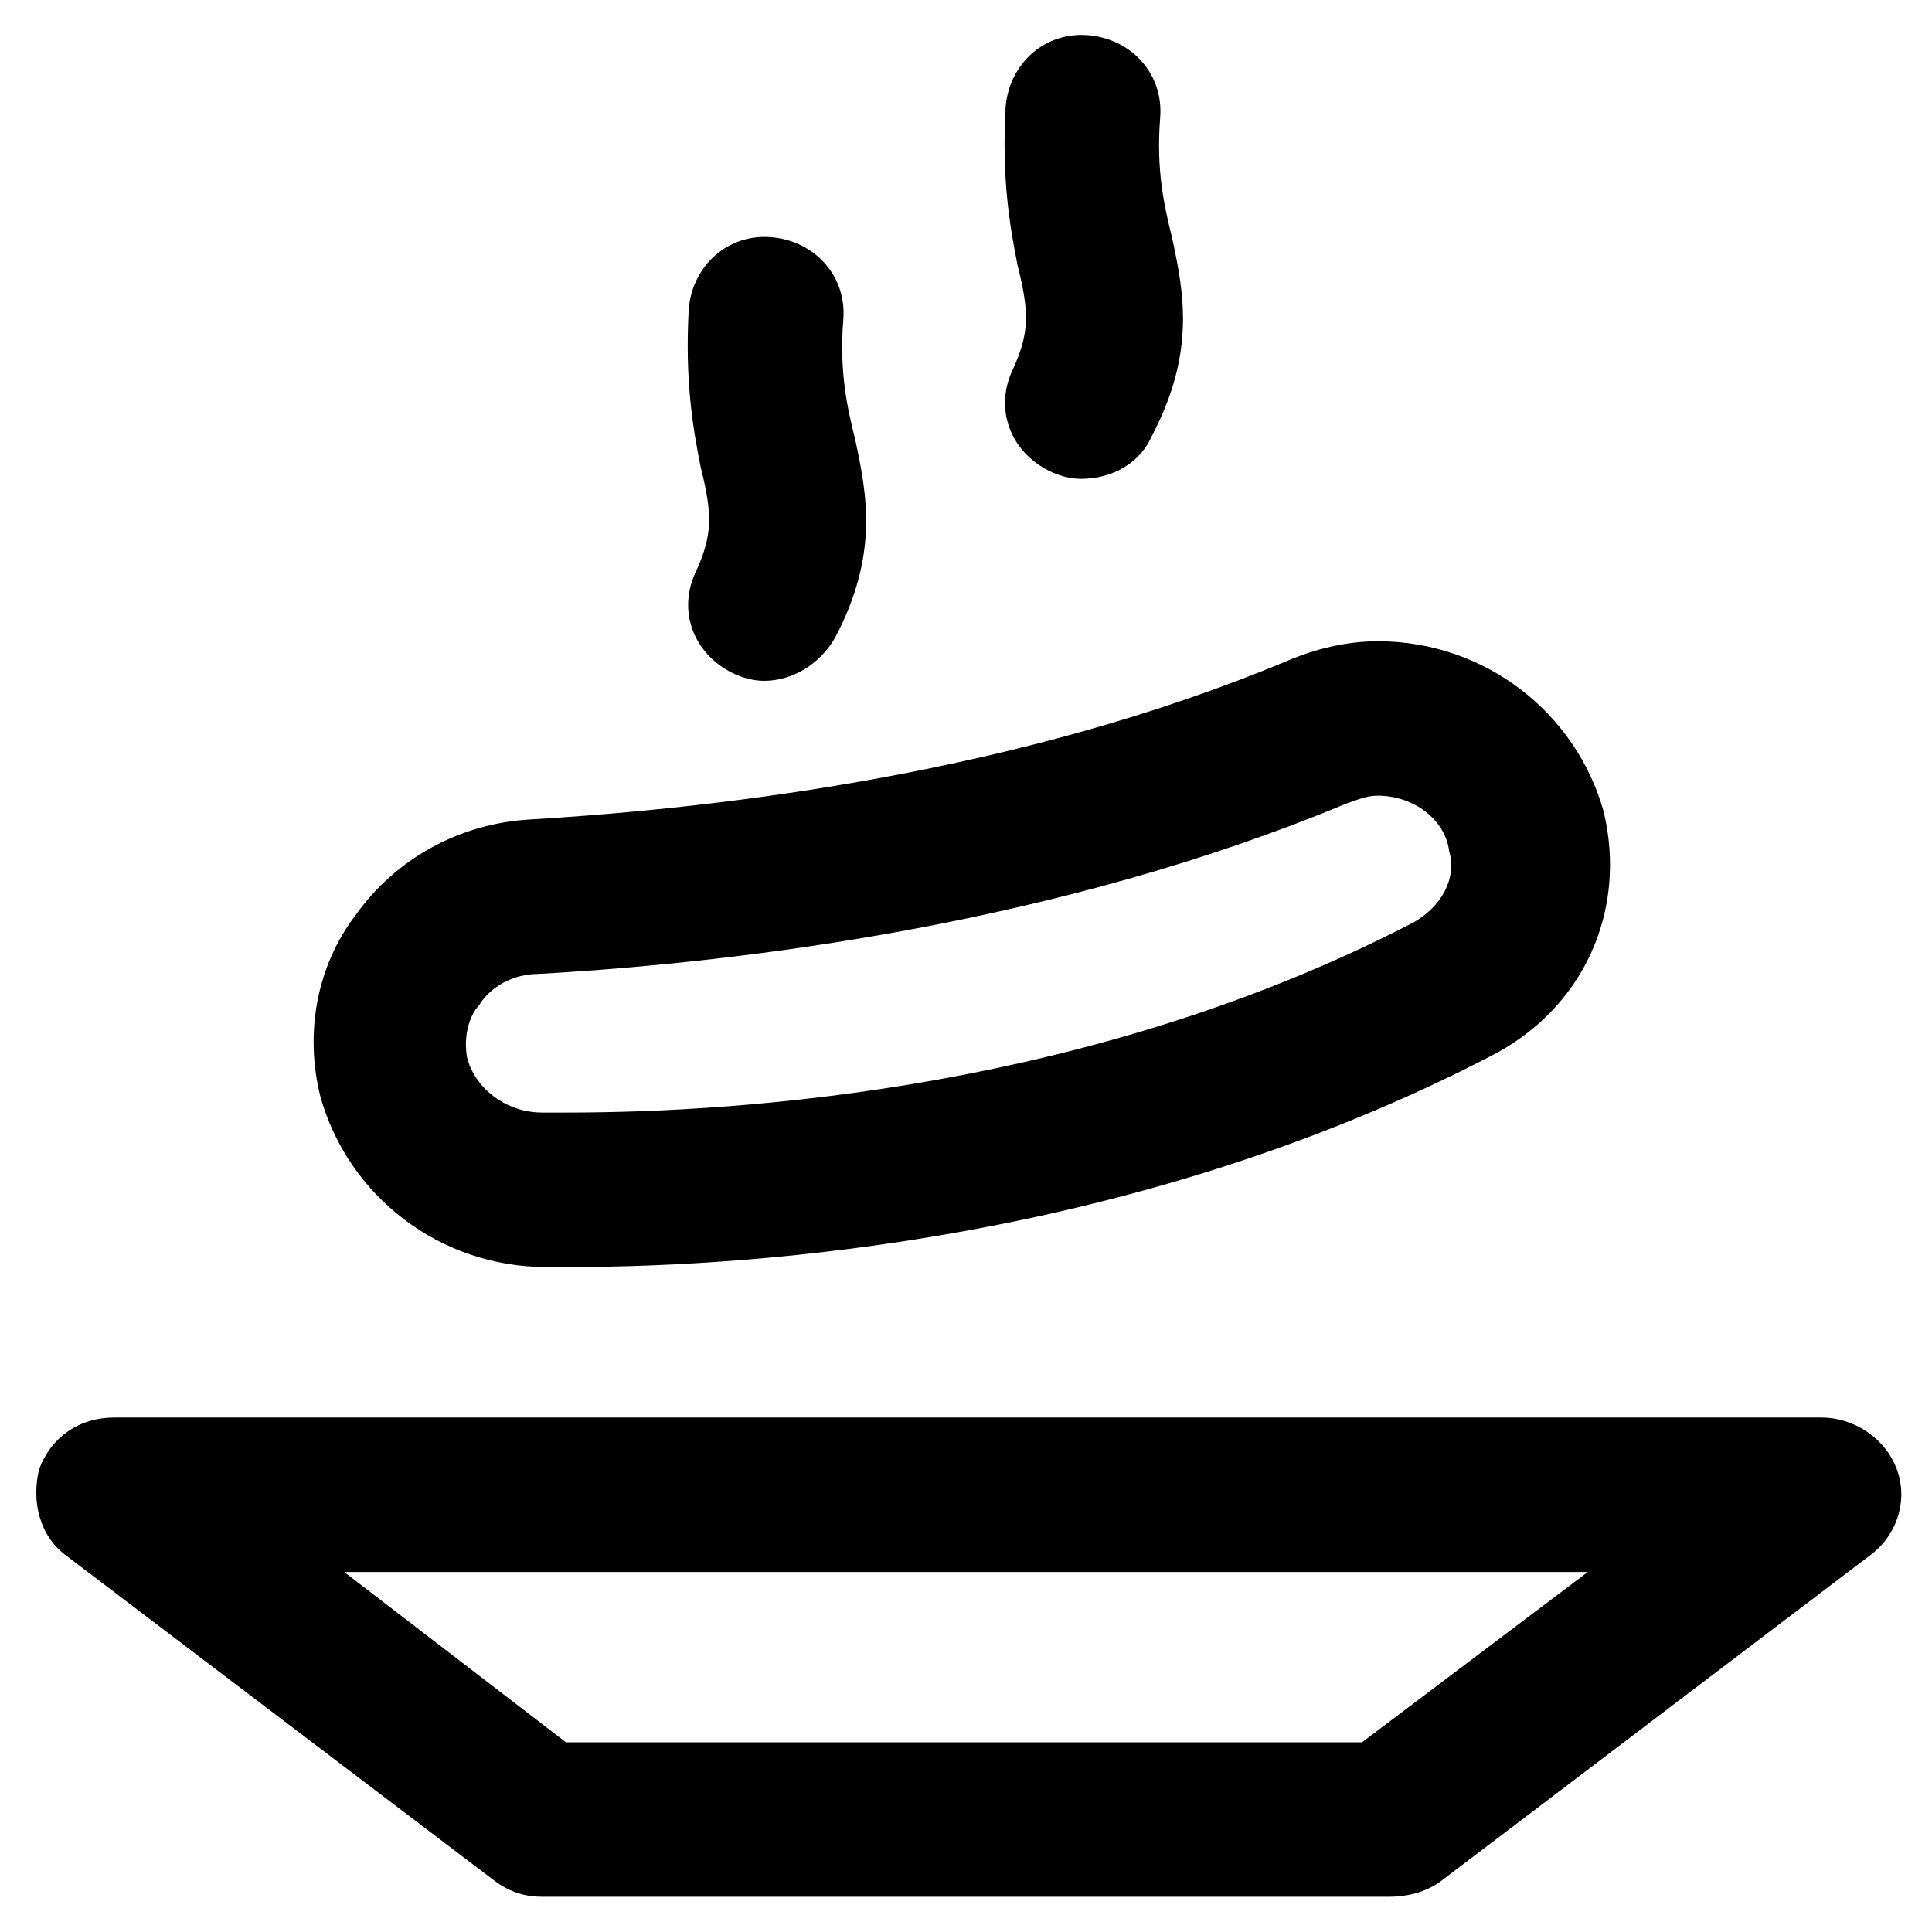
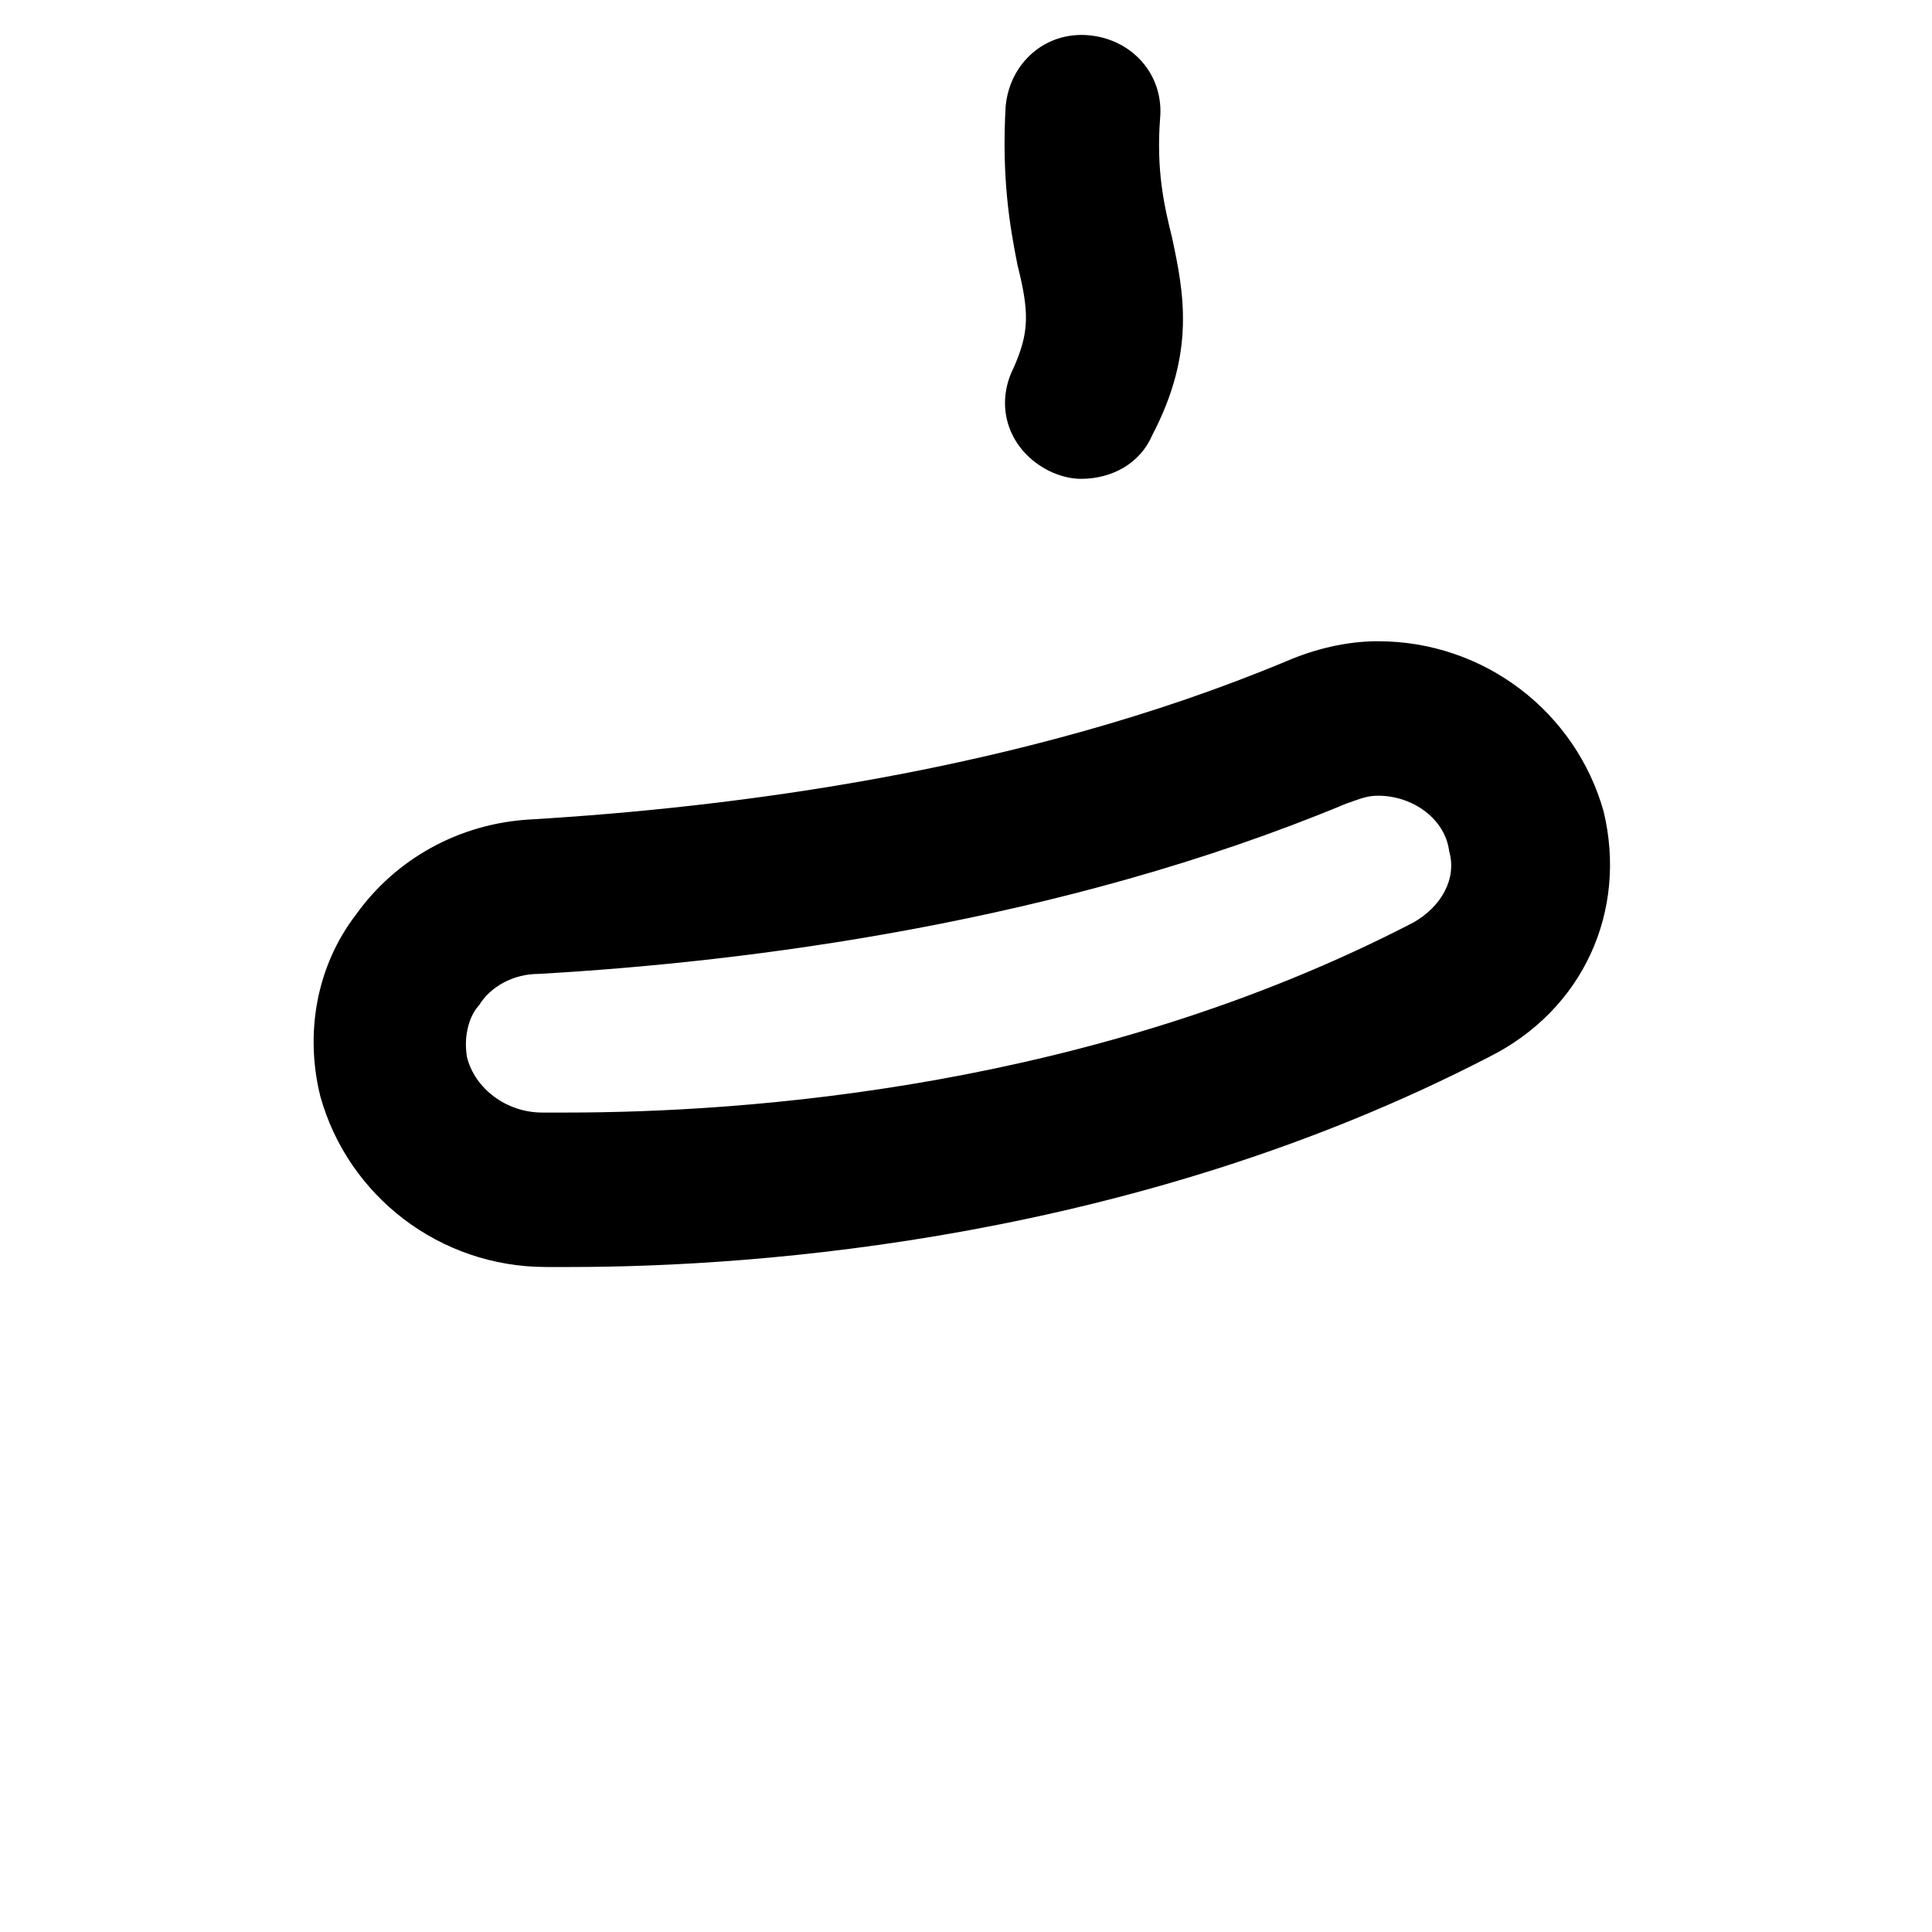
<svg xmlns="http://www.w3.org/2000/svg" fill="#000000" width="800px" height="800px" version="1.1" viewBox="144 144 512 512">
  <g>
-     <path d="m346.47 324.43c-3.148 0-6.297-1.051-8.398-2.098-10.496-5.246-14.695-16.793-9.445-27.289 4.199-9.445 4.199-14.695 1.051-27.289-2.098-10.496-4.199-23.09-3.148-41.984 1.051-11.547 10.496-19.941 22.043-18.895 11.547 1.051 19.941 10.496 18.895 22.043-1.051 13.645 1.051 23.09 3.148 31.488 3.148 14.695 6.297 30.438-5.246 52.48-4.203 7.348-11.551 11.543-18.898 11.543z" />
    <path d="m430.44 270.9c-3.148 0-6.297-1.051-8.398-2.098-10.496-5.246-14.695-16.793-9.445-27.289 4.199-9.445 4.199-14.695 1.051-27.289-2.098-10.496-4.199-23.09-3.148-41.984 1.051-11.547 10.496-19.941 22.043-18.895 11.547 1.051 19.941 10.496 18.895 22.043-1.051 13.645 1.051 23.09 3.148 31.488 3.148 14.695 6.297 30.438-5.246 52.48-3.156 7.344-10.504 11.543-18.898 11.543z" />
    <path d="m295.04 479.77h-6.297c-28.34 0-52.48-18.895-59.828-45.133-4.199-16.793-1.051-34.637 9.445-48.281 10.496-14.695 27.289-24.141 46.184-25.191 52.48-3.148 130.15-12.594 200.47-41.984 7.348-3.148 15.742-5.246 24.141-5.246 28.34 0 52.48 18.895 59.828 45.133 6.297 26.238-5.246 52.48-30.438 65.074-93.414 48.281-193.13 55.629-243.51 55.629zm214.12-124.9c-3.148 0-5.246 1.051-8.398 2.098-75.57 31.488-158.49 41.984-214.12 45.133-6.297 0-12.594 3.148-15.742 8.398-2.098 2.098-4.199 7.348-3.148 13.645 2.098 8.398 10.496 14.695 19.941 14.695h6.297c47.23 0 139.6-6.297 224.61-50.383 7.348-4.199 11.547-11.547 9.445-18.895-1.047-8.395-9.441-14.691-18.891-14.691z" />
-     <path d="m512.3 646.66h-224.61c-4.199 0-8.398-1.051-12.594-4.199l-113.36-86.066c-7.348-5.246-9.445-14.695-7.348-23.09 3.148-8.398 10.496-13.645 19.941-13.645h452.38c8.398 0 16.793 5.246 19.941 13.645 3.148 8.398 0 17.844-7.348 23.09l-113.36 86.066c-4.195 3.148-9.445 4.199-13.645 4.199zm-218.32-40.934h210.97l59.828-45.133-329.57-0.004z" />
  </g>
</svg>